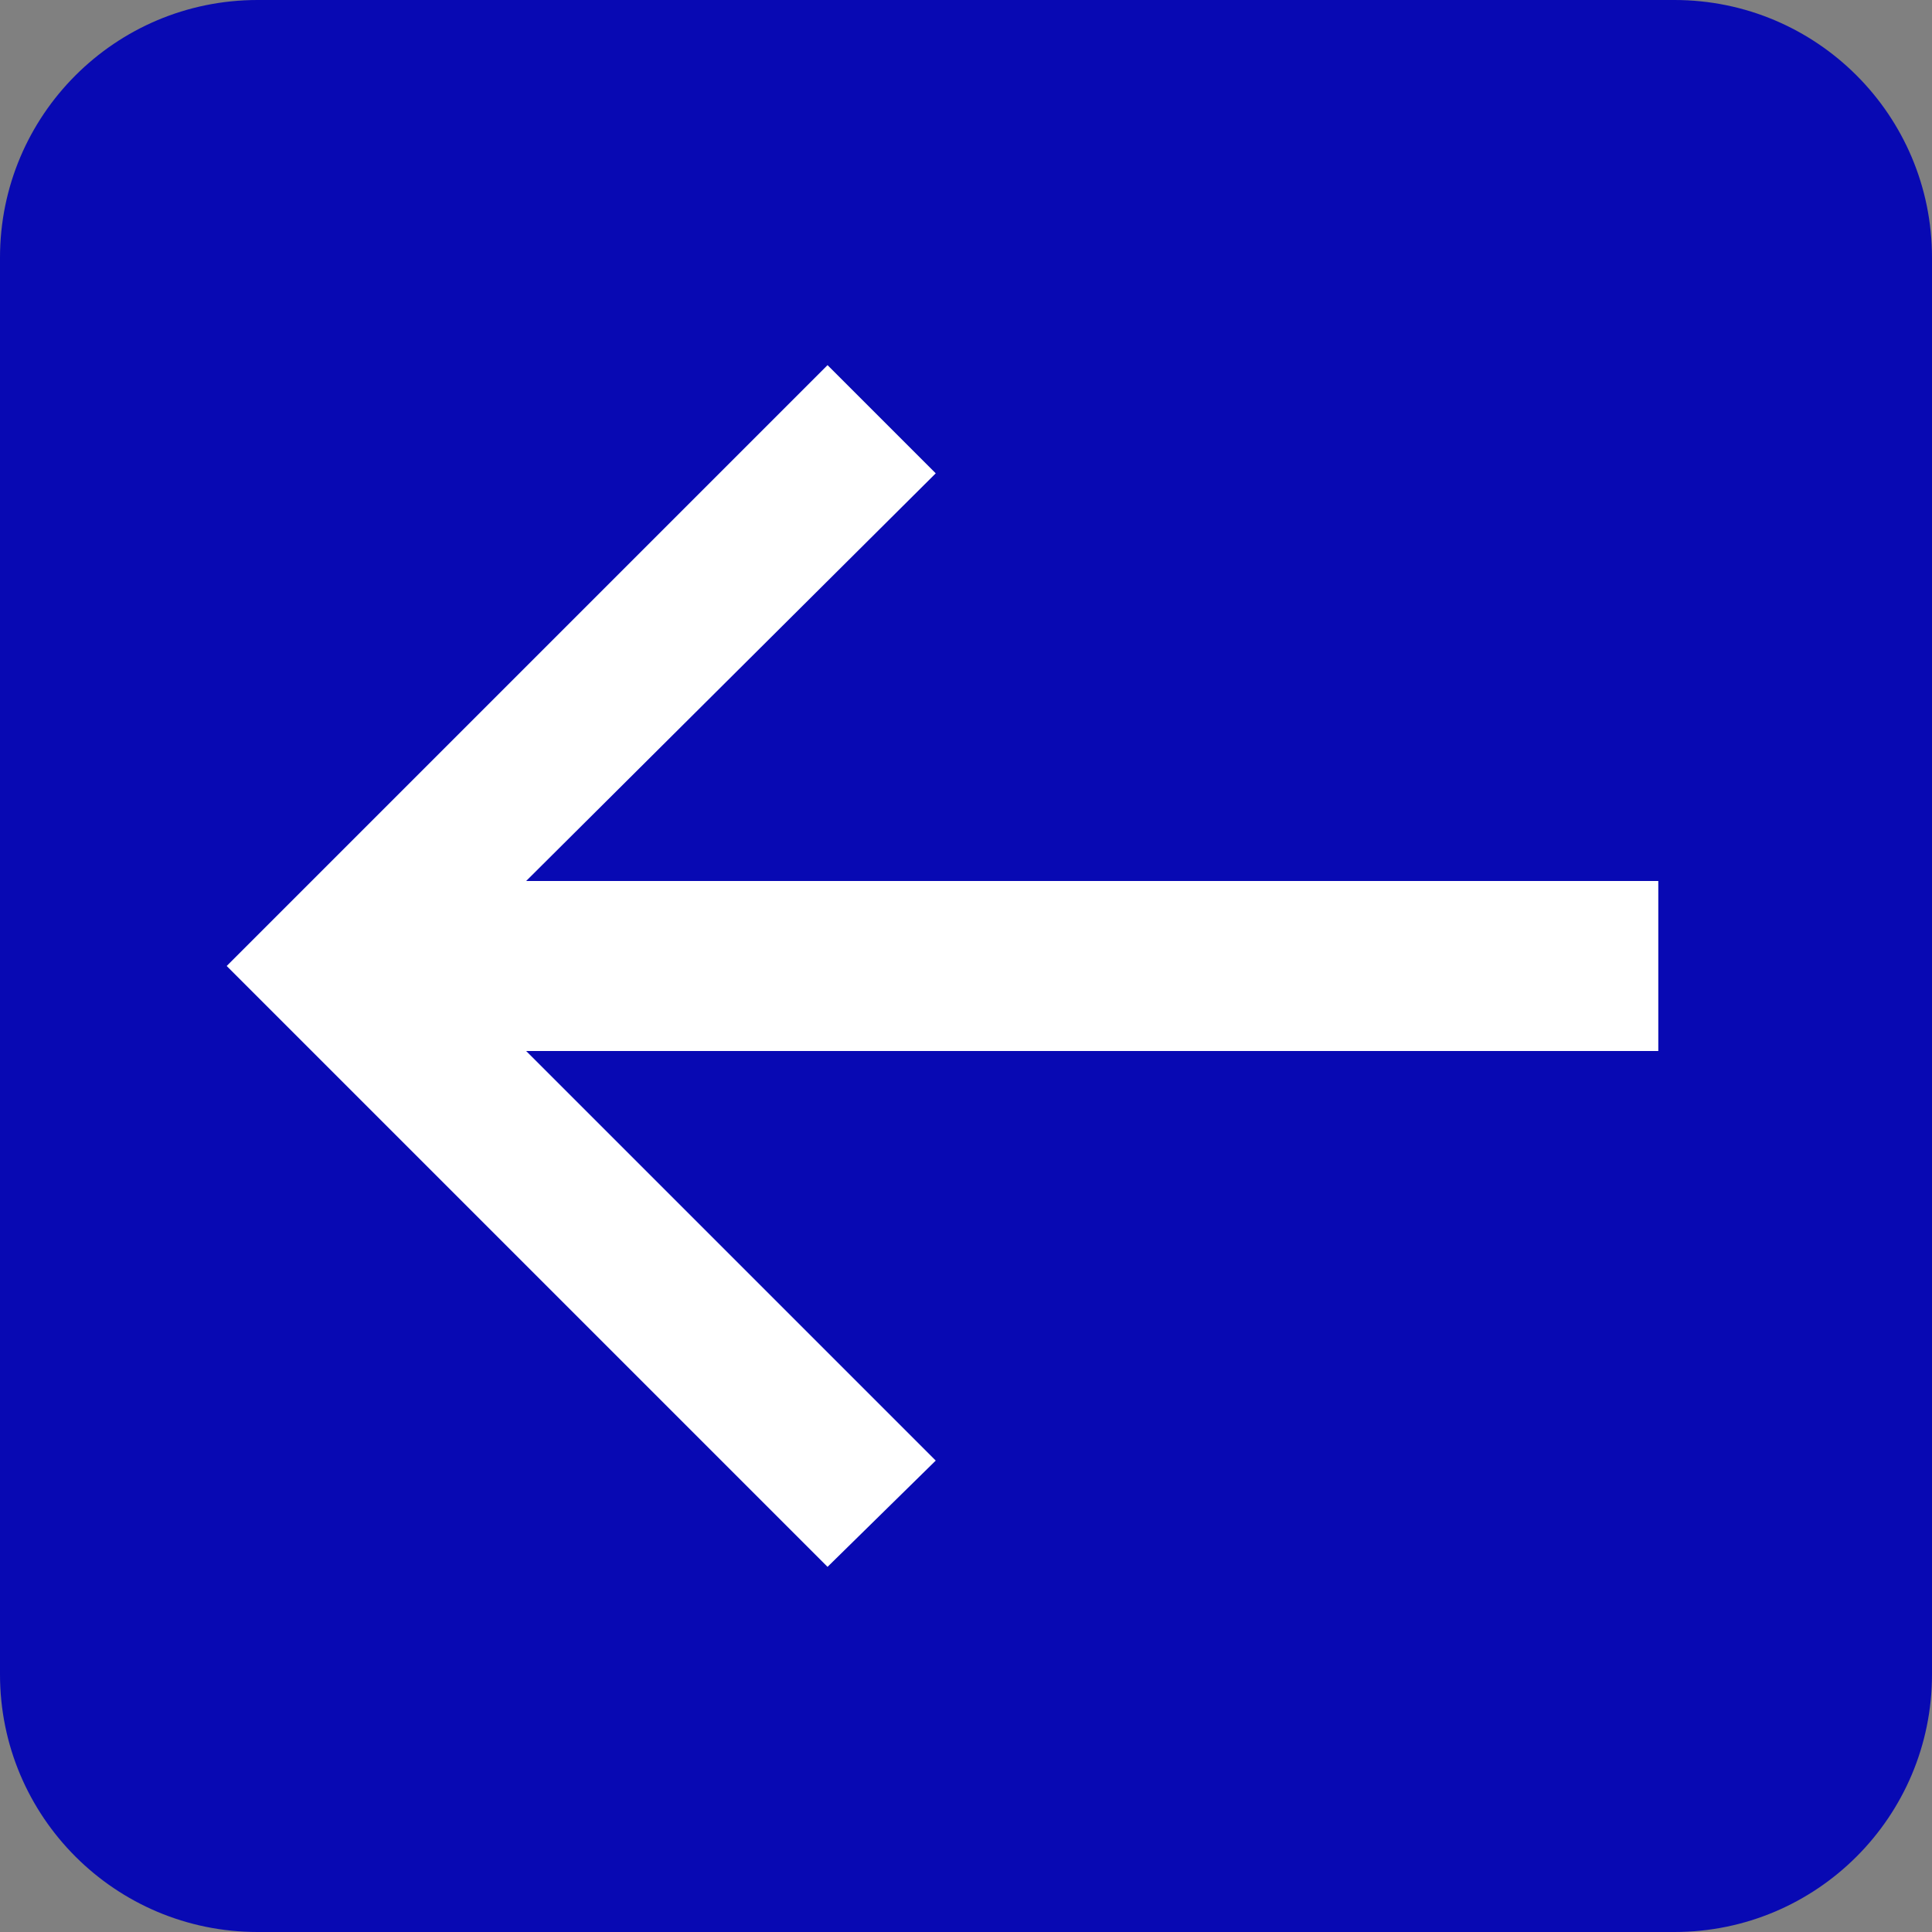
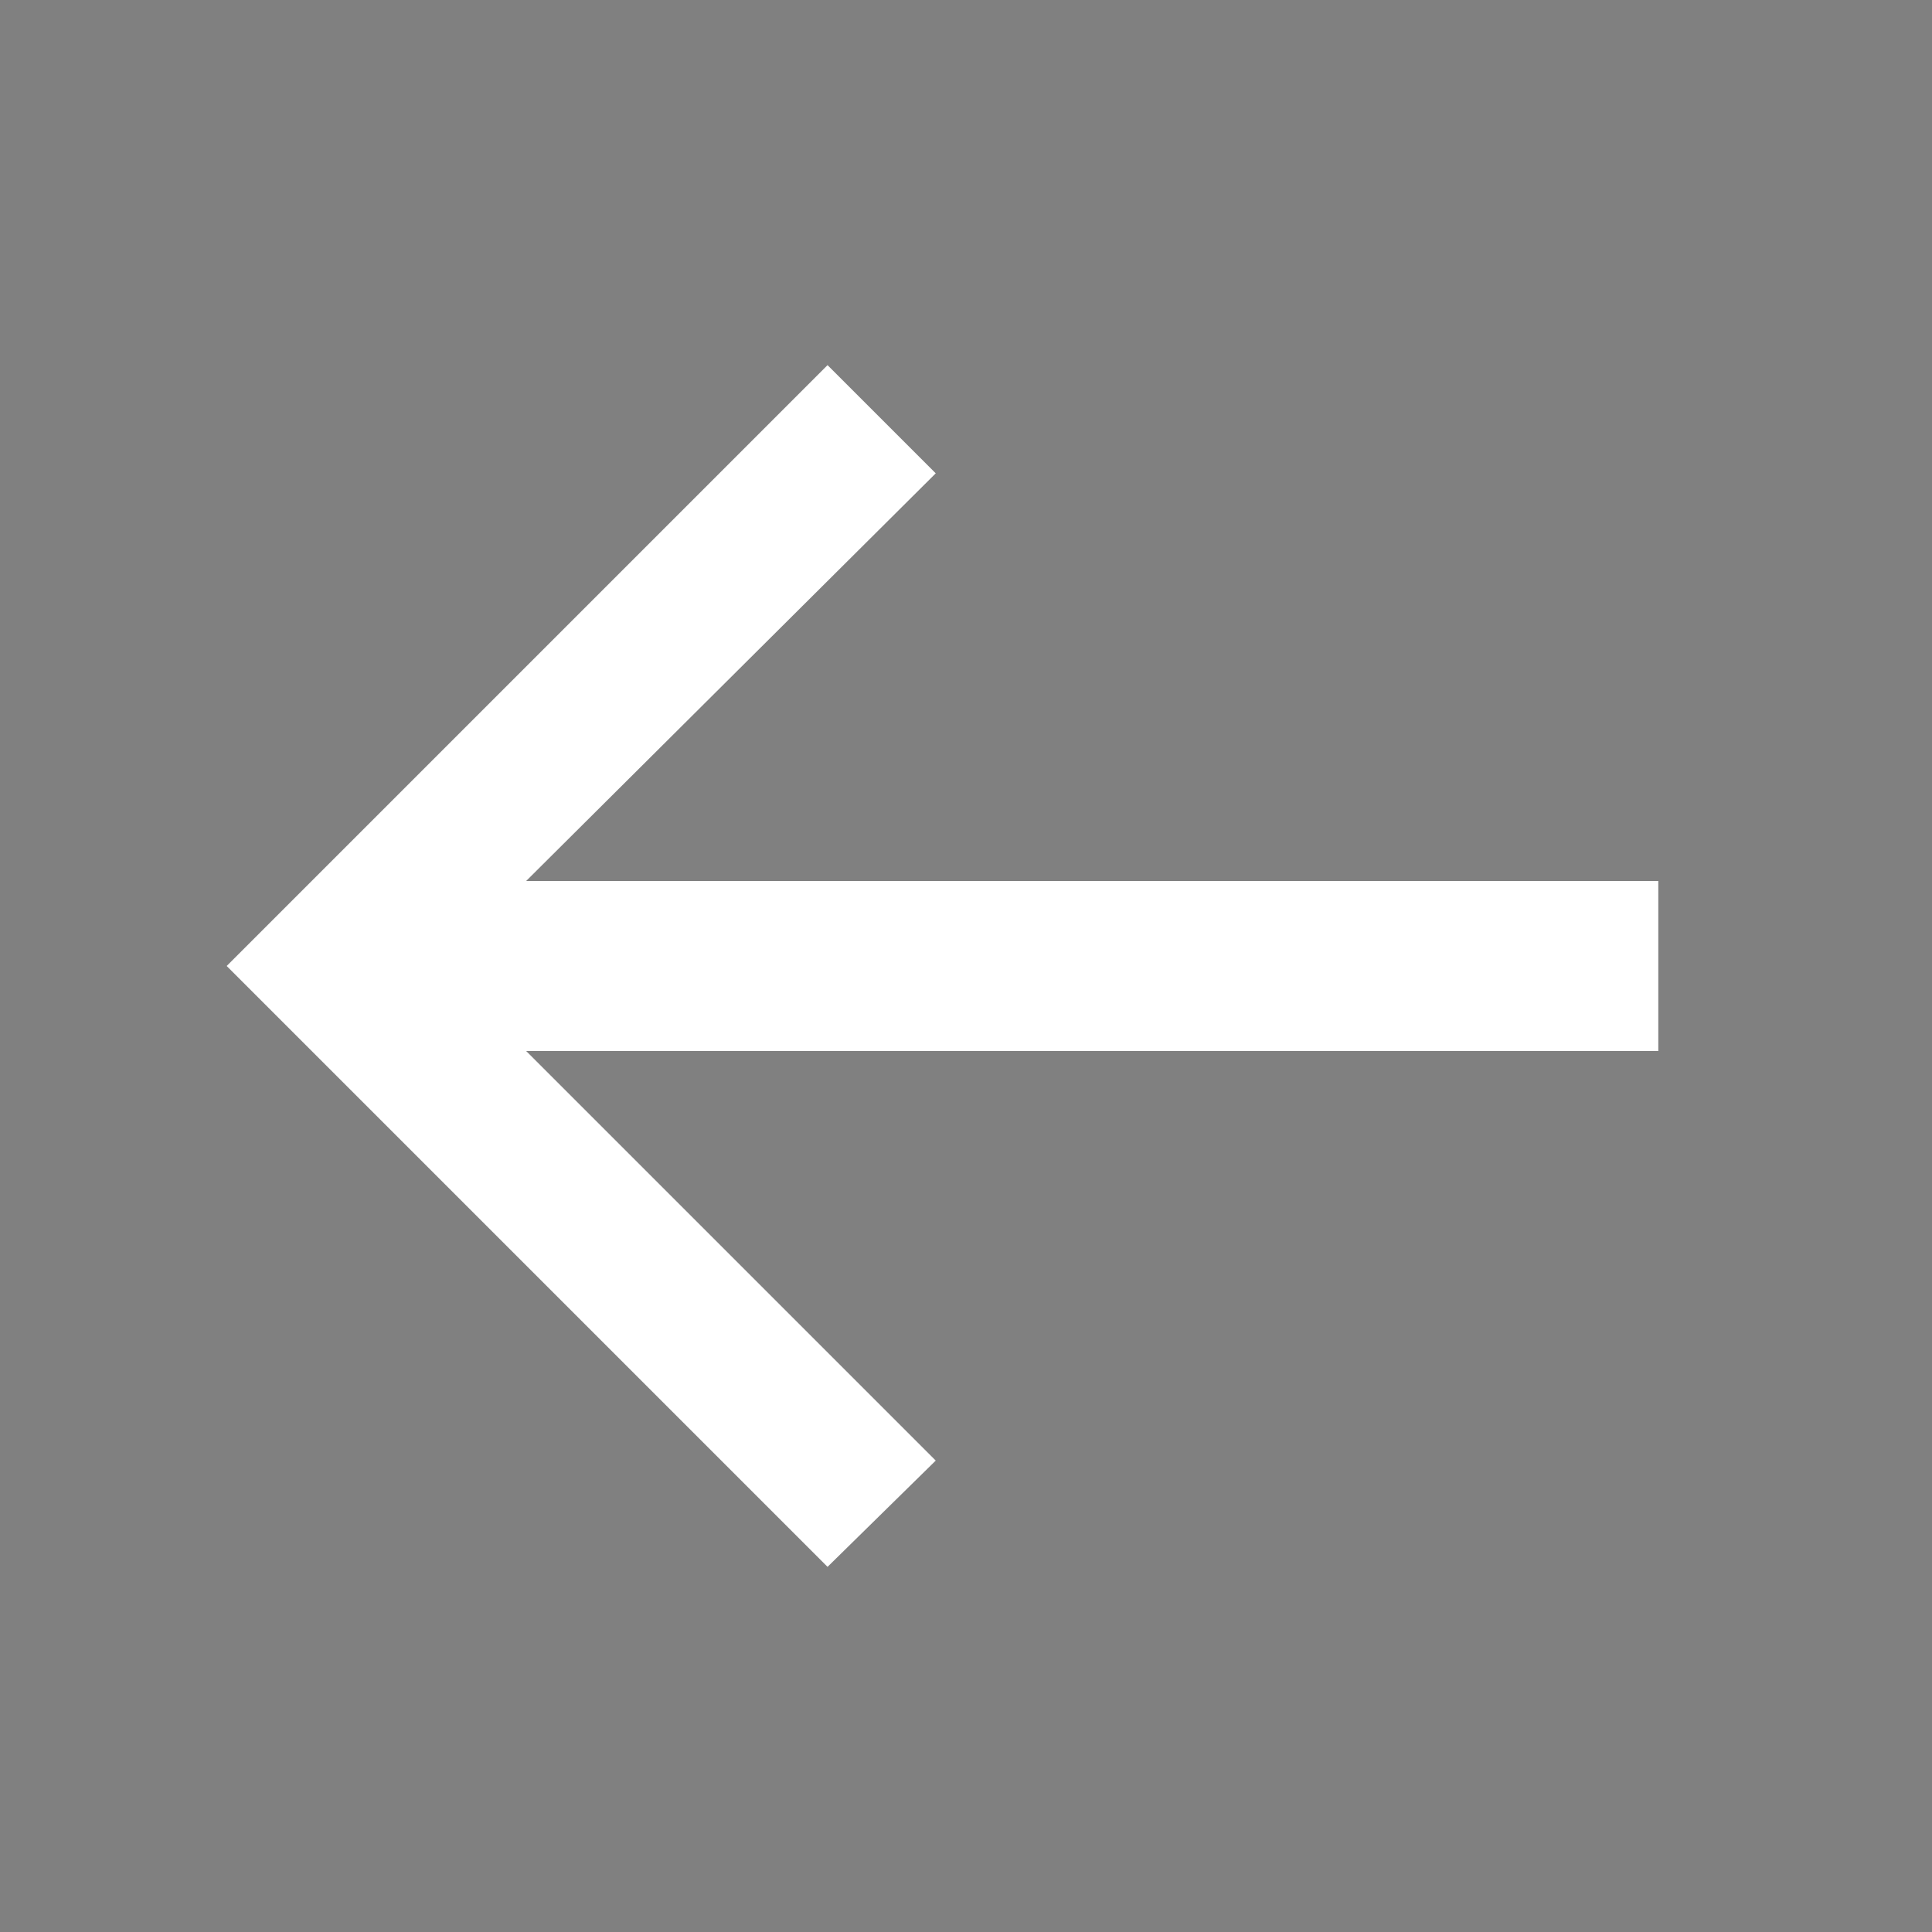
<svg xmlns="http://www.w3.org/2000/svg" width="15" height="15" viewBox="0 0 15 15" fill="none">
  <rect x="0" y="0" width="15" height="15" fill="#808080" stroke="none" />
-   <path d="M0 2C0 0.895 0.895 0 2 0H13C14.105 0 15 0.895 15 2V13C15 14.105 14.105 15 13 15H2C0.895 15 0 14.105 0 13V2Z" fill="#0809B3" />
  <path d="M12.875 8.16L12.875 6.84L4.085 6.84L7.265 3.675L6.425 2.835L1.76 7.5L6.425 12.165L7.265 11.34L4.085 8.16L12.875 8.16Z" fill="white" />
</svg>